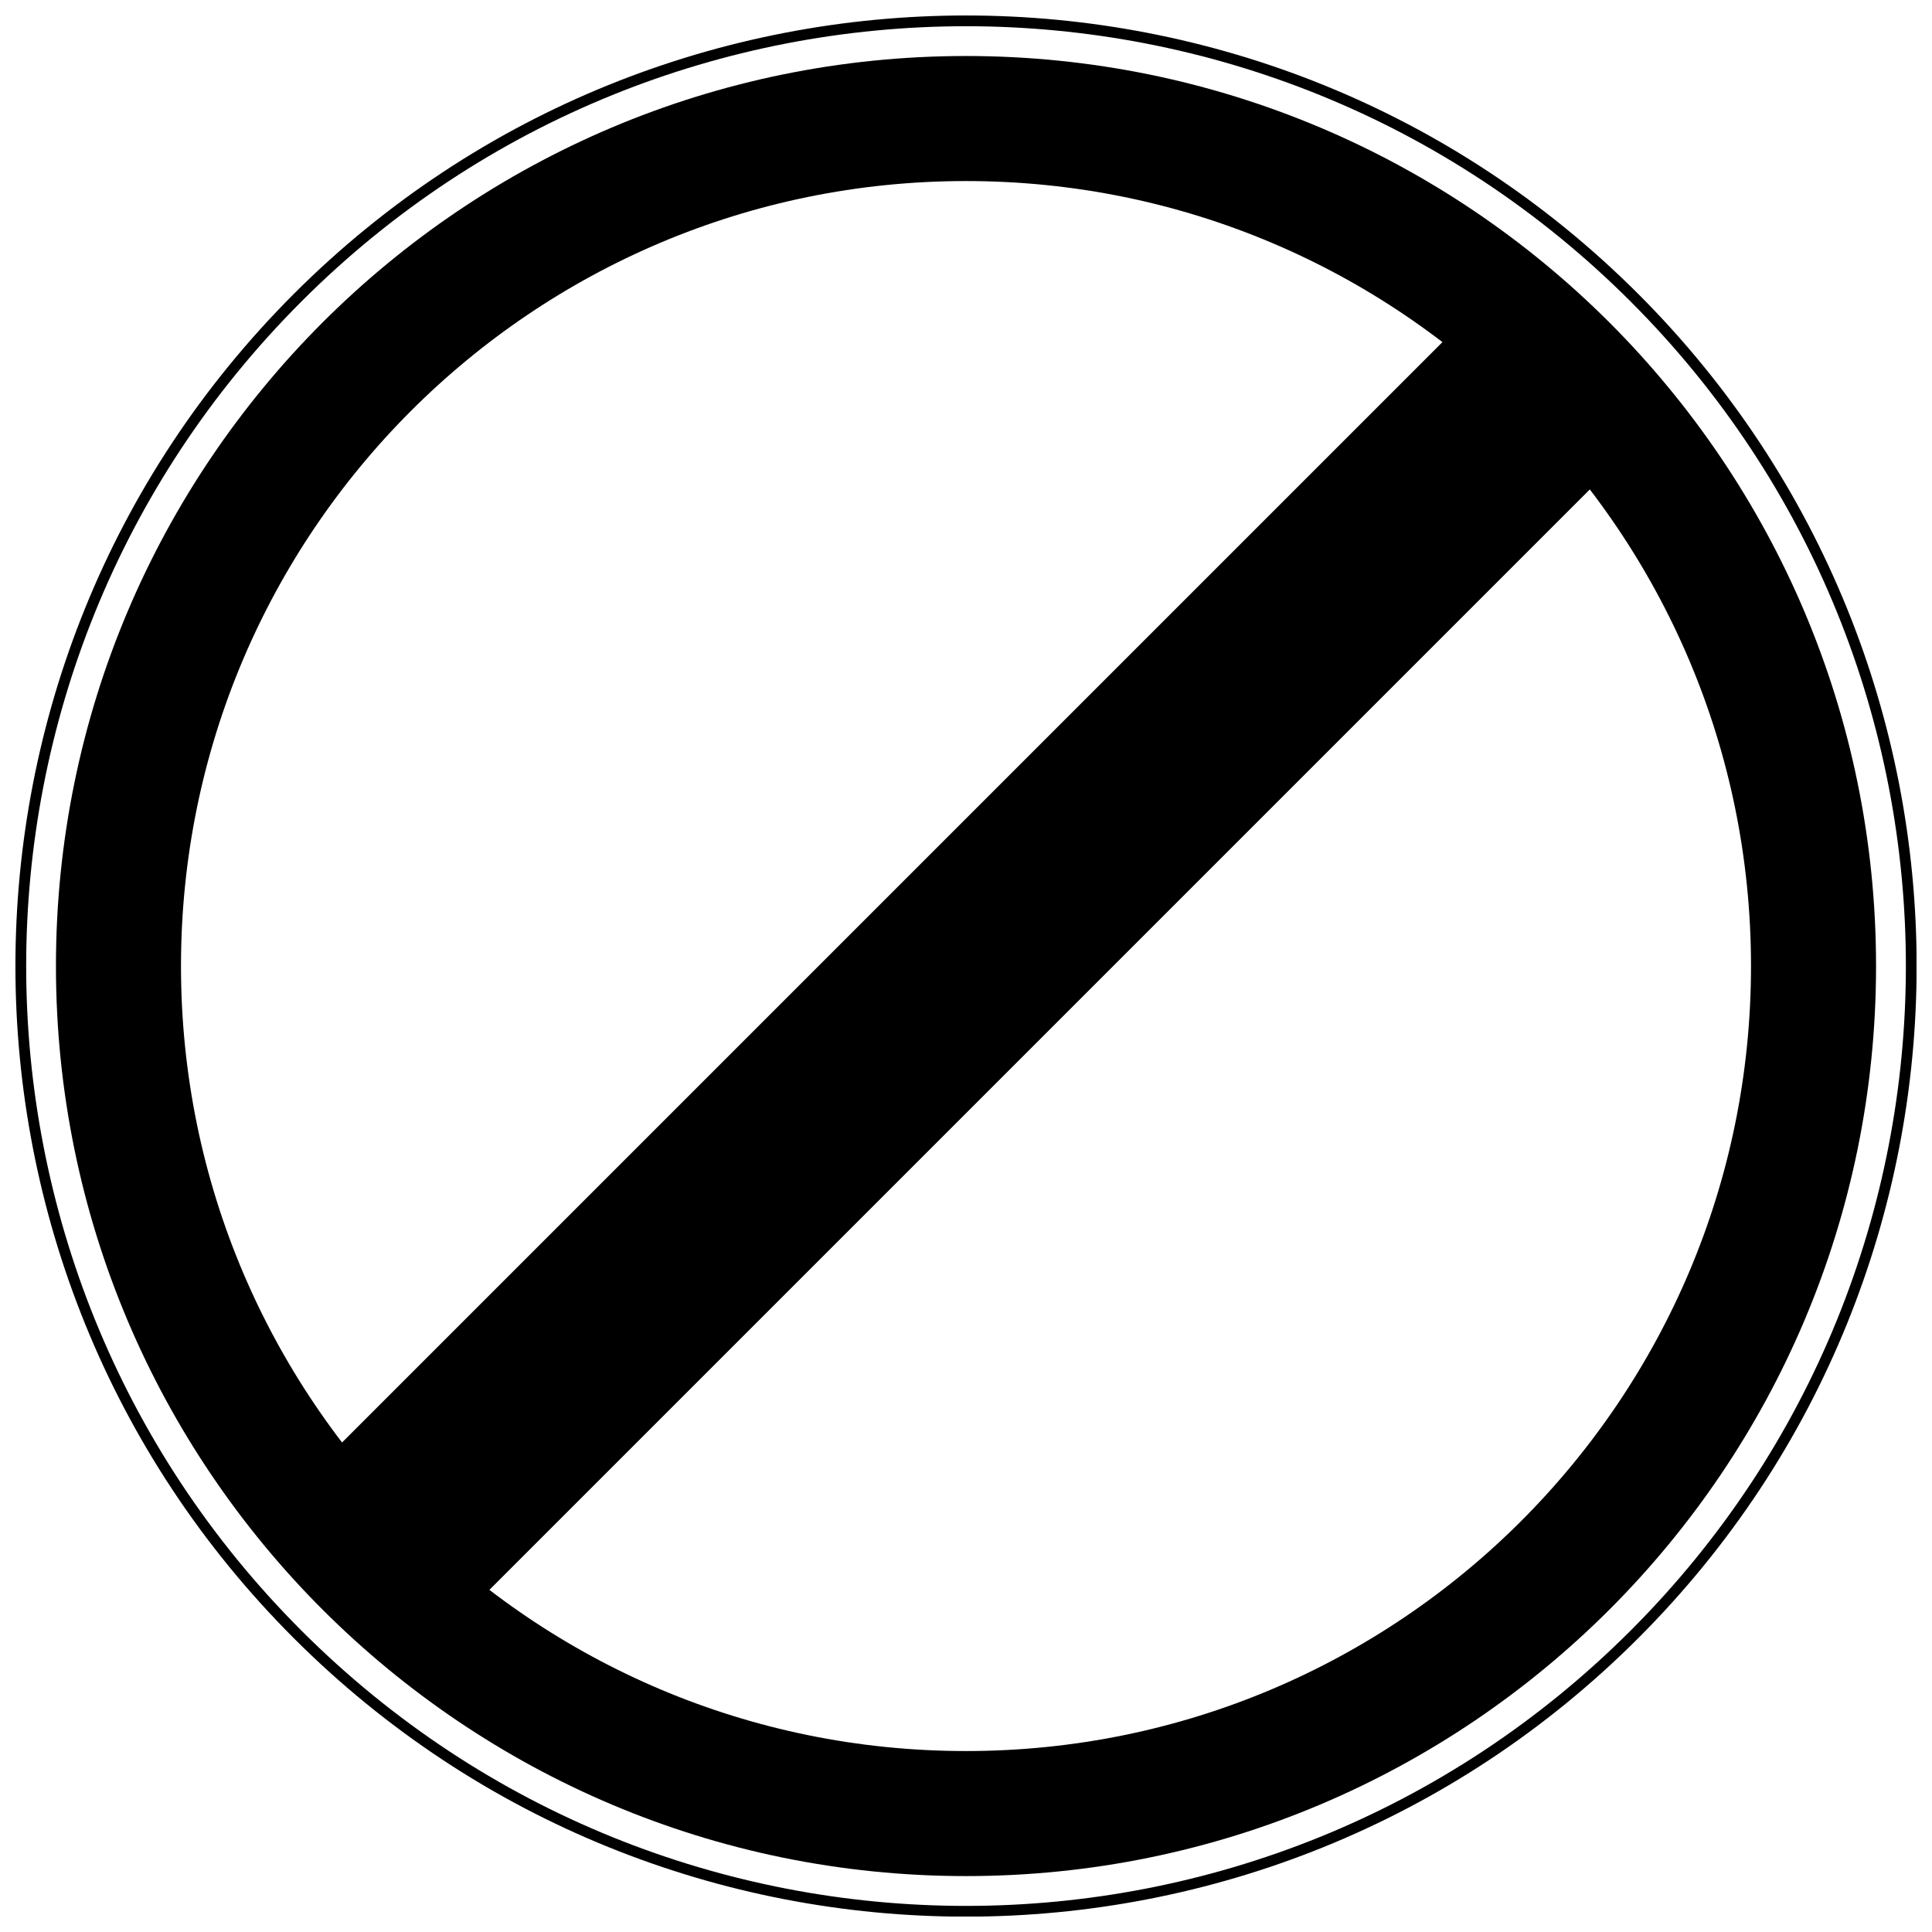
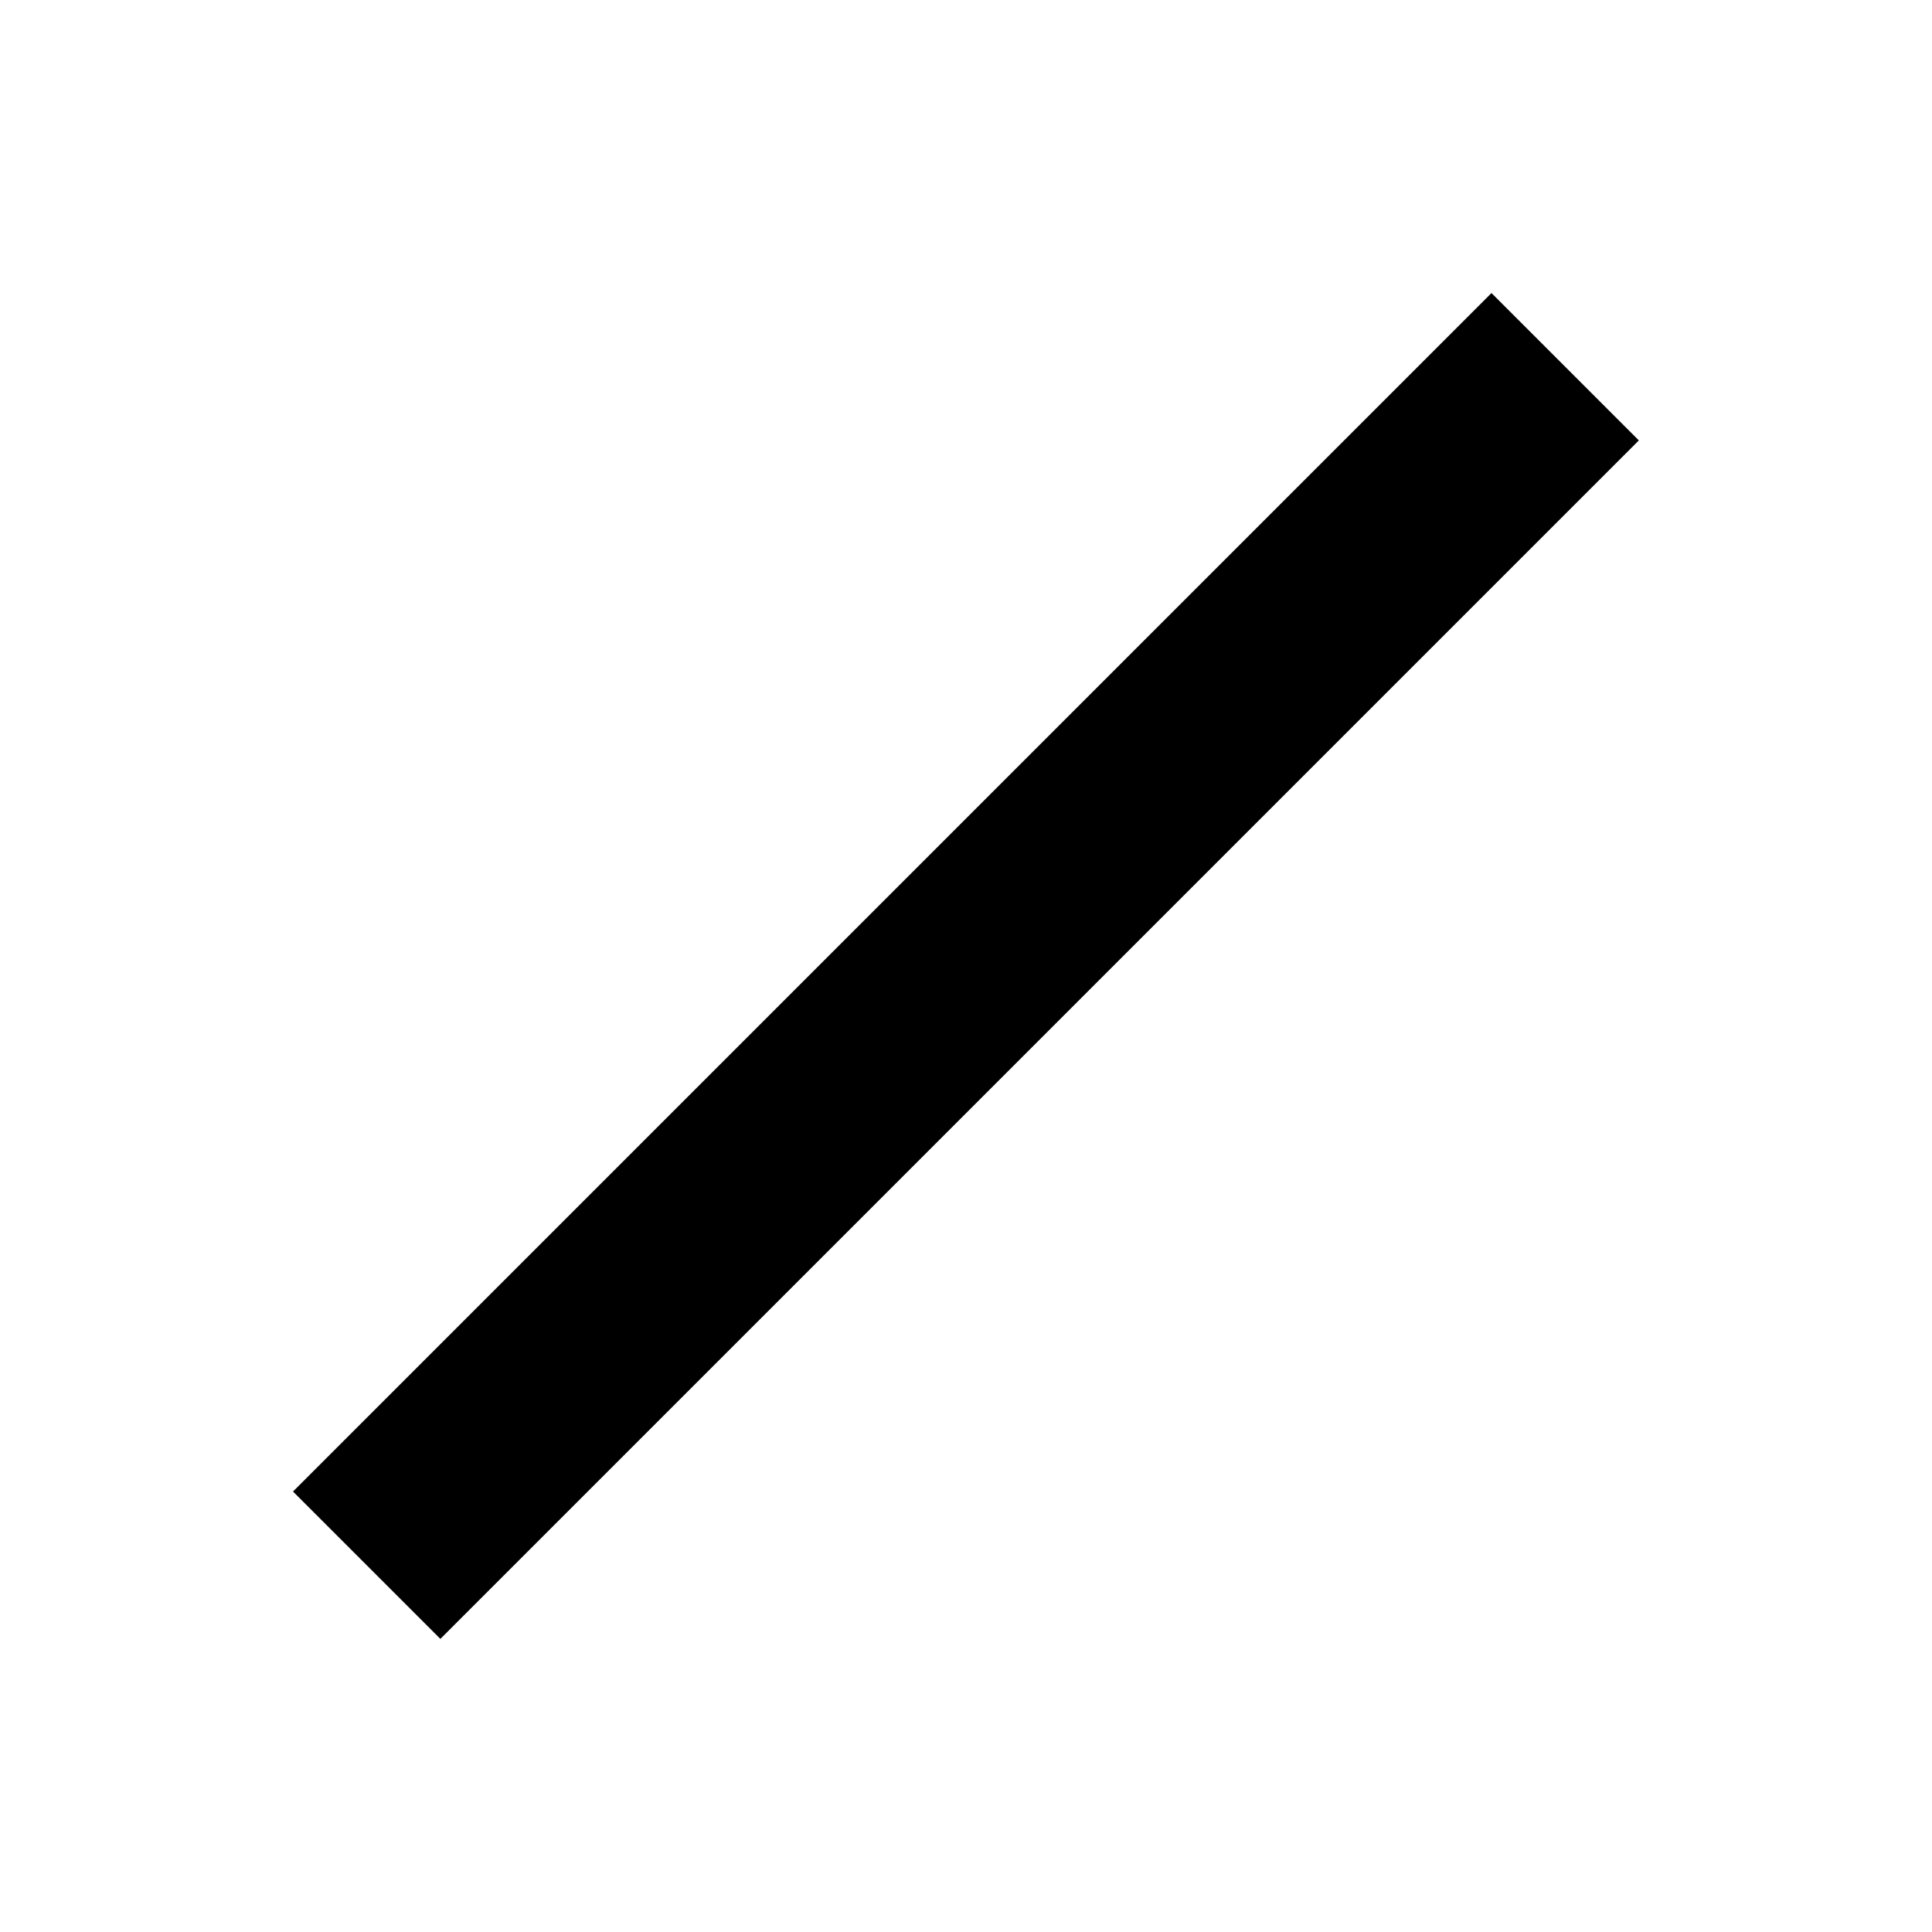
<svg xmlns="http://www.w3.org/2000/svg" width="800px" height="800px" version="1.1" viewBox="144 144 512 512">
  <defs>
    <clipPath id="a">
-       <path d="m148.09 148.09h503.81v503.81h-503.81z" />
-     </clipPath>
+       </clipPath>
  </defs>
  <g stroke="#000000">
    <g clip-path="url(#a)" fill="none">
      <path transform="matrix(5.523 0 0 5.523 148.09 148.1)" d="m86.278 45.611c0 22.46-18.208 40.667-40.667 40.667-22.46 0-40.667-18.207-40.667-40.667 0-22.459 18.207-40.666 40.667-40.666 22.459 0 40.667 18.207 40.667 40.666" stroke-width="6" />
-       <path transform="matrix(5.523 0 0 5.523 148.09 148.1)" d="m77.681 13.54c17.715 17.715 17.715 46.43 0.002 64.142-17.713 17.713-46.429 17.713-64.143-0.001-17.71-17.711-17.71-46.427 0.002-64.14 17.712-17.71 46.428-17.71 64.139-7.08e-4z" stroke-width=".516" />
    </g>
    <path transform="matrix(3.905 -3.905 3.905 3.905 43.753 399.99)" d="m5.445 41.112h80.334v9h-80.334z" />
  </g>
</svg>